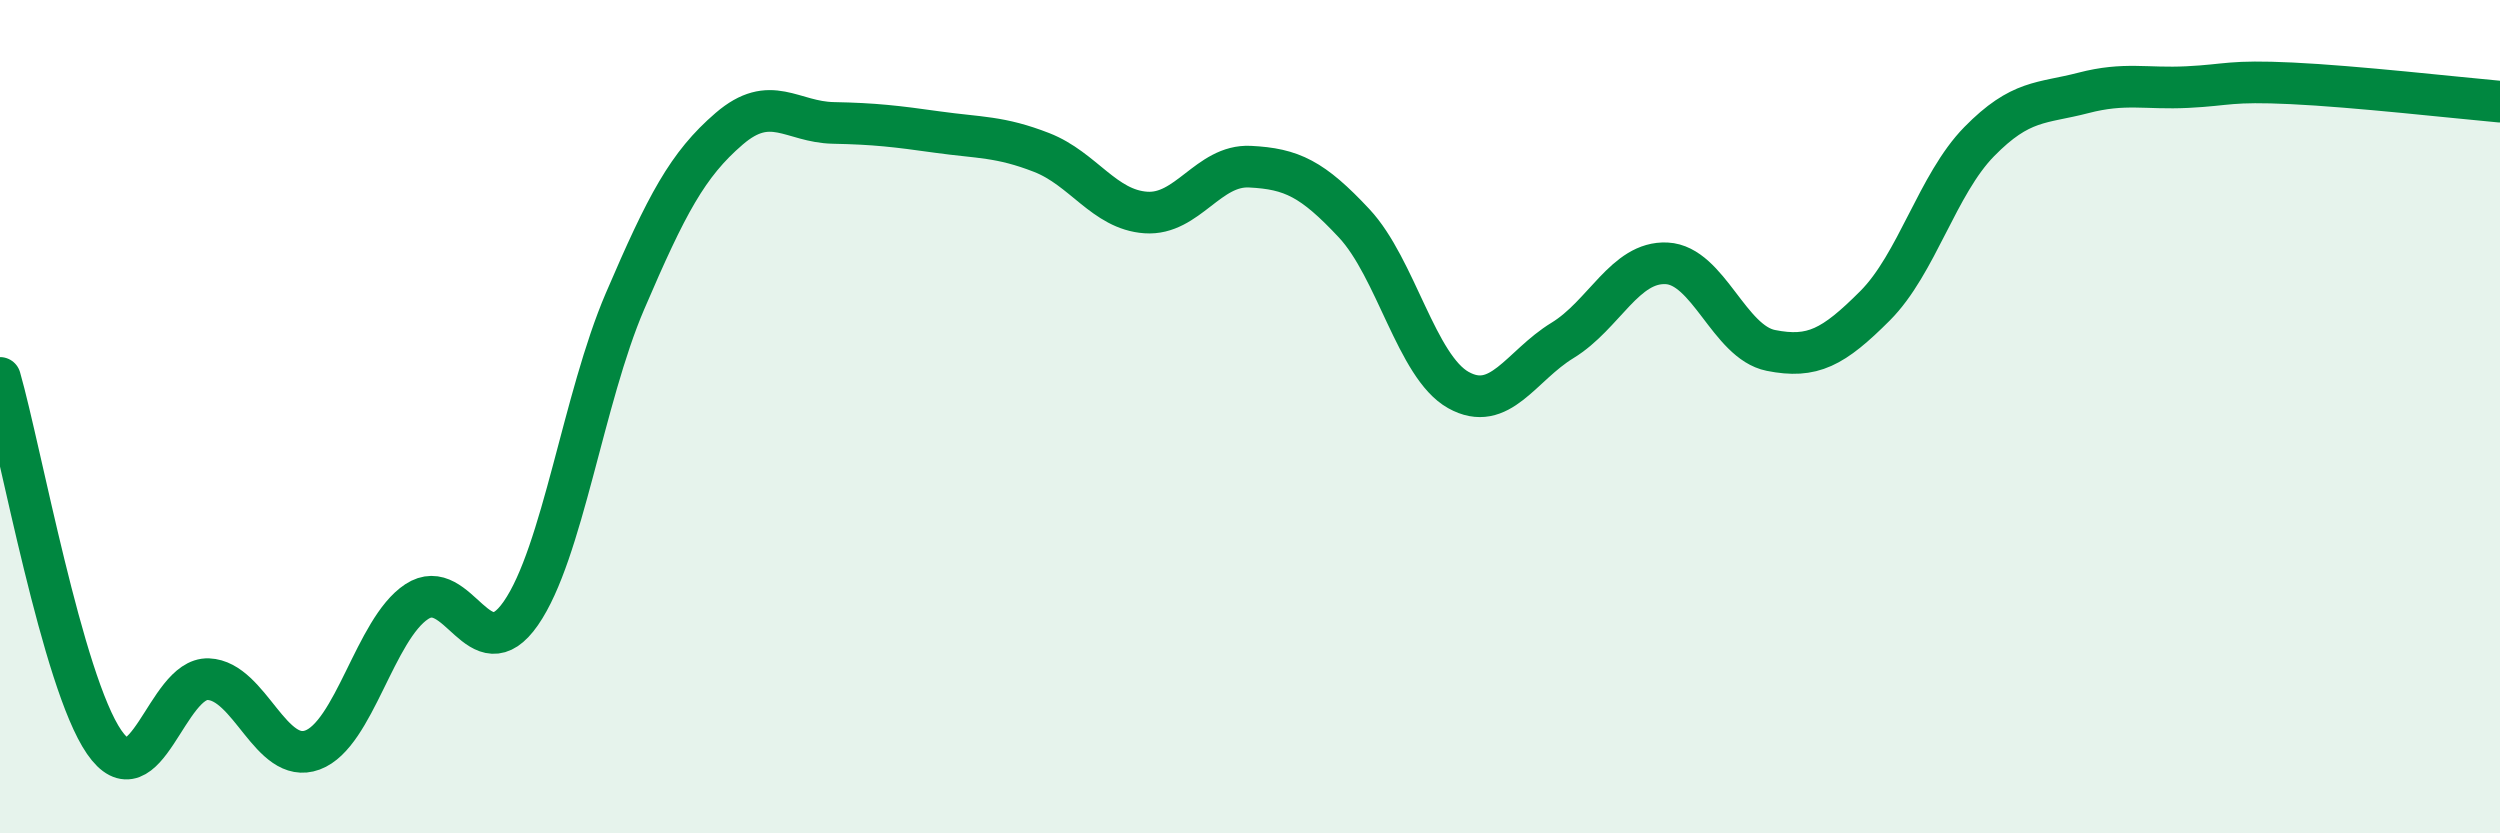
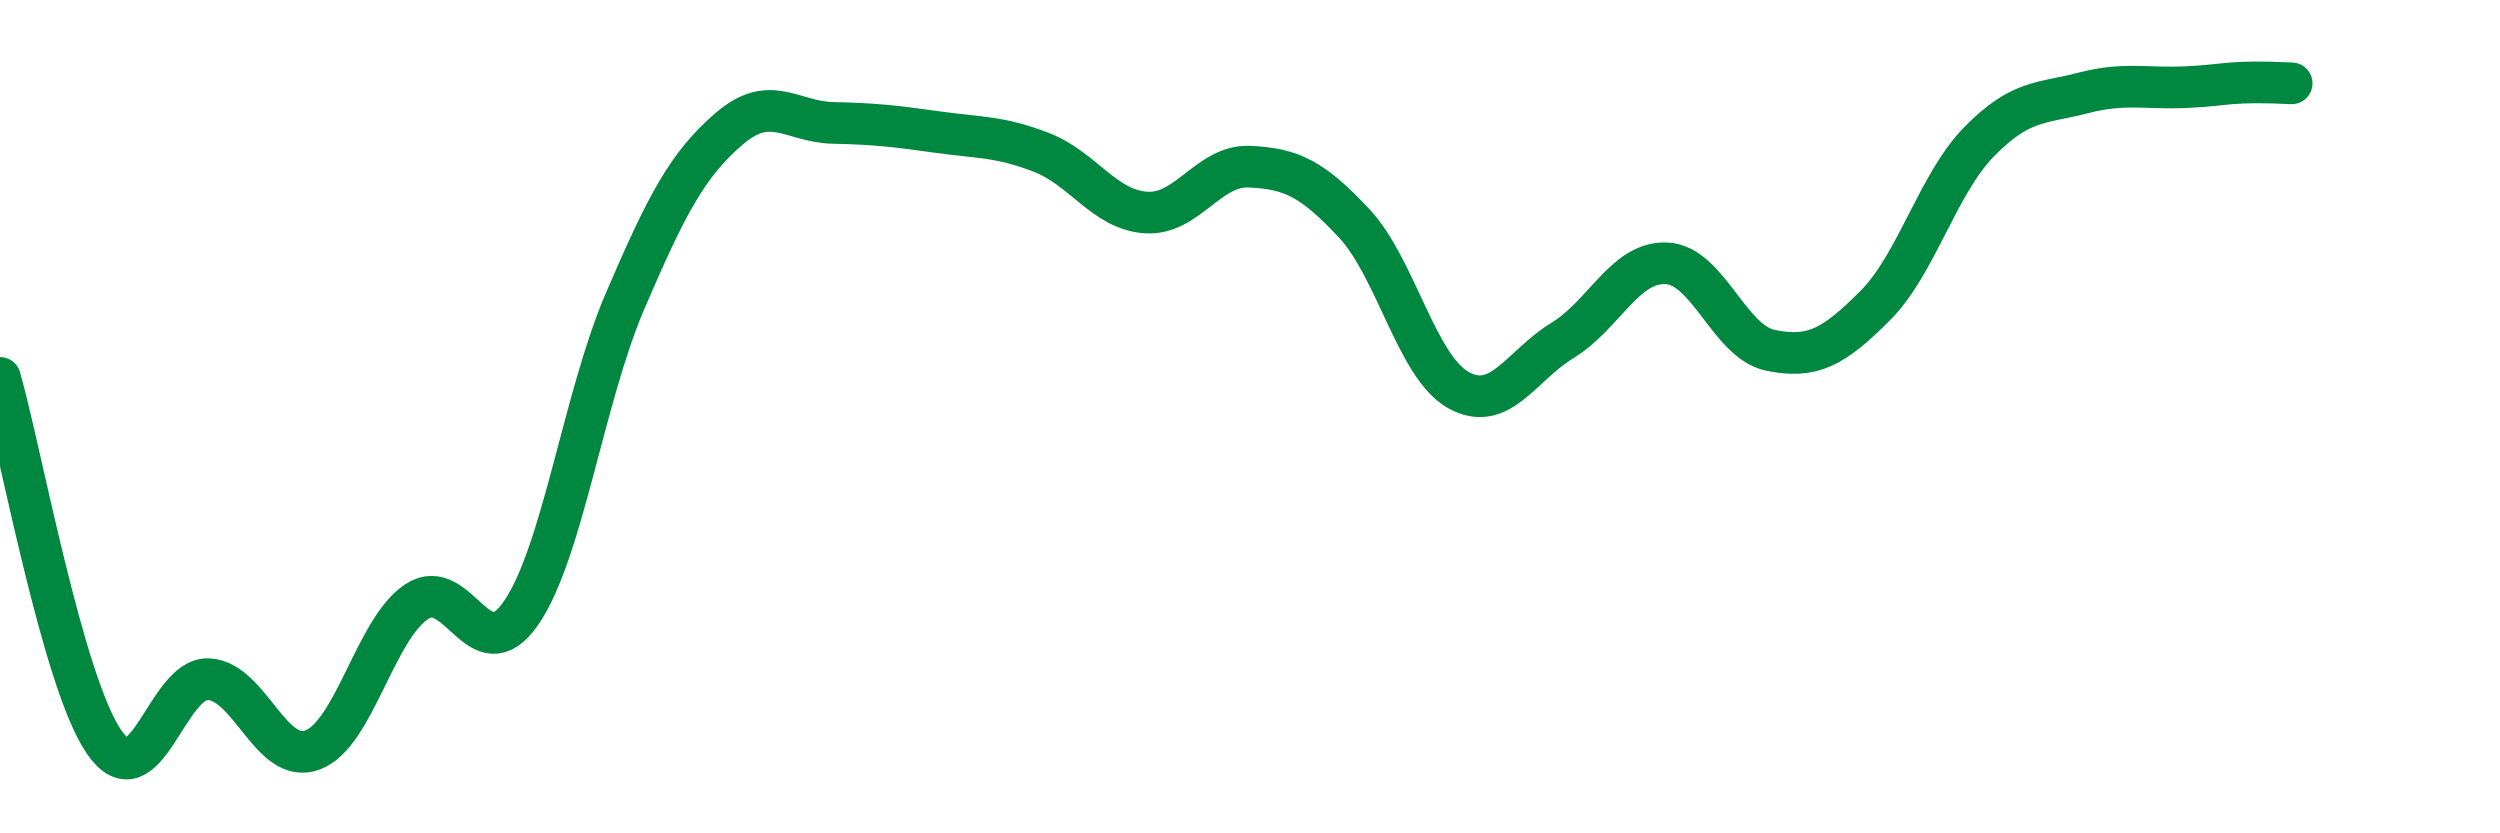
<svg xmlns="http://www.w3.org/2000/svg" width="60" height="20" viewBox="0 0 60 20">
-   <path d="M 0,9.07 C 0.5,10.82 1.5,16.36 2.5,17.81 C 3.5,19.26 4,16.26 5,16.3 C 6,16.34 6.5,18.37 7.5,18 C 8.5,17.63 9,15.1 10,14.44 C 11,13.78 11.5,16.16 12.5,14.72 C 13.5,13.28 14,9.56 15,7.23 C 16,4.9 16.5,3.95 17.5,3.09 C 18.5,2.23 19,2.93 20,2.95 C 21,2.97 21.5,3.03 22.5,3.17 C 23.5,3.31 24,3.27 25,3.66 C 26,4.05 26.5,5.03 27.5,5.1 C 28.5,5.17 29,3.95 30,4 C 31,4.05 31.5,4.29 32.5,5.36 C 33.5,6.43 34,8.8 35,9.36 C 36,9.92 36.5,8.78 37.5,8.17 C 38.5,7.56 39,6.27 40,6.32 C 41,6.37 41.5,8.21 42.5,8.41 C 43.5,8.61 44,8.34 45,7.34 C 46,6.34 46.5,4.42 47.5,3.4 C 48.5,2.38 49,2.49 50,2.23 C 51,1.97 51.5,2.14 52.5,2.09 C 53.5,2.04 53.5,1.93 55,2 C 56.5,2.07 59,2.35 60,2.44L60 20L0 20Z" fill="#008740" opacity="0.1" stroke-linecap="round" stroke-linejoin="round" />
-   <path d="M 0,9.07 C 0.5,10.82 1.5,16.36 2.5,17.81 C 3.5,19.26 4,16.26 5,16.3 C 6,16.34 6.5,18.37 7.5,18 C 8.5,17.63 9,15.1 10,14.44 C 11,13.78 11.5,16.16 12.5,14.72 C 13.5,13.28 14,9.56 15,7.23 C 16,4.9 16.5,3.95 17.5,3.09 C 18.5,2.23 19,2.93 20,2.95 C 21,2.97 21.5,3.03 22.5,3.17 C 23.5,3.31 24,3.27 25,3.66 C 26,4.05 26.5,5.03 27.5,5.1 C 28.5,5.17 29,3.95 30,4 C 31,4.05 31.5,4.29 32.5,5.36 C 33.5,6.43 34,8.8 35,9.36 C 36,9.92 36.5,8.78 37.5,8.17 C 38.5,7.56 39,6.27 40,6.32 C 41,6.37 41.5,8.21 42.5,8.41 C 43.5,8.61 44,8.34 45,7.34 C 46,6.34 46.5,4.42 47.5,3.4 C 48.5,2.38 49,2.49 50,2.23 C 51,1.97 51.5,2.14 52.5,2.09 C 53.5,2.04 53.5,1.93 55,2 C 56.5,2.07 59,2.35 60,2.44" stroke="#008740" stroke-width="1" fill="none" stroke-linecap="round" stroke-linejoin="round" />
+   <path d="M 0,9.07 C 0.5,10.82 1.5,16.36 2.5,17.81 C 3.5,19.26 4,16.26 5,16.3 C 6,16.34 6.5,18.37 7.5,18 C 8.5,17.63 9,15.1 10,14.44 C 11,13.78 11.5,16.16 12.5,14.72 C 13.5,13.28 14,9.56 15,7.23 C 16,4.9 16.5,3.95 17.5,3.09 C 18.5,2.23 19,2.93 20,2.95 C 21,2.97 21.5,3.03 22.5,3.17 C 23.5,3.31 24,3.27 25,3.66 C 26,4.05 26.5,5.03 27.5,5.1 C 28.5,5.17 29,3.95 30,4 C 31,4.05 31.5,4.29 32.5,5.36 C 33.5,6.43 34,8.8 35,9.36 C 36,9.92 36.5,8.78 37.5,8.17 C 38.5,7.56 39,6.27 40,6.32 C 41,6.37 41.5,8.21 42.5,8.41 C 43.5,8.61 44,8.34 45,7.34 C 46,6.34 46.5,4.42 47.5,3.4 C 48.5,2.38 49,2.49 50,2.23 C 51,1.97 51.5,2.14 52.5,2.09 C 53.5,2.04 53.5,1.93 55,2 " stroke="#008740" stroke-width="1" fill="none" stroke-linecap="round" stroke-linejoin="round" />
</svg>